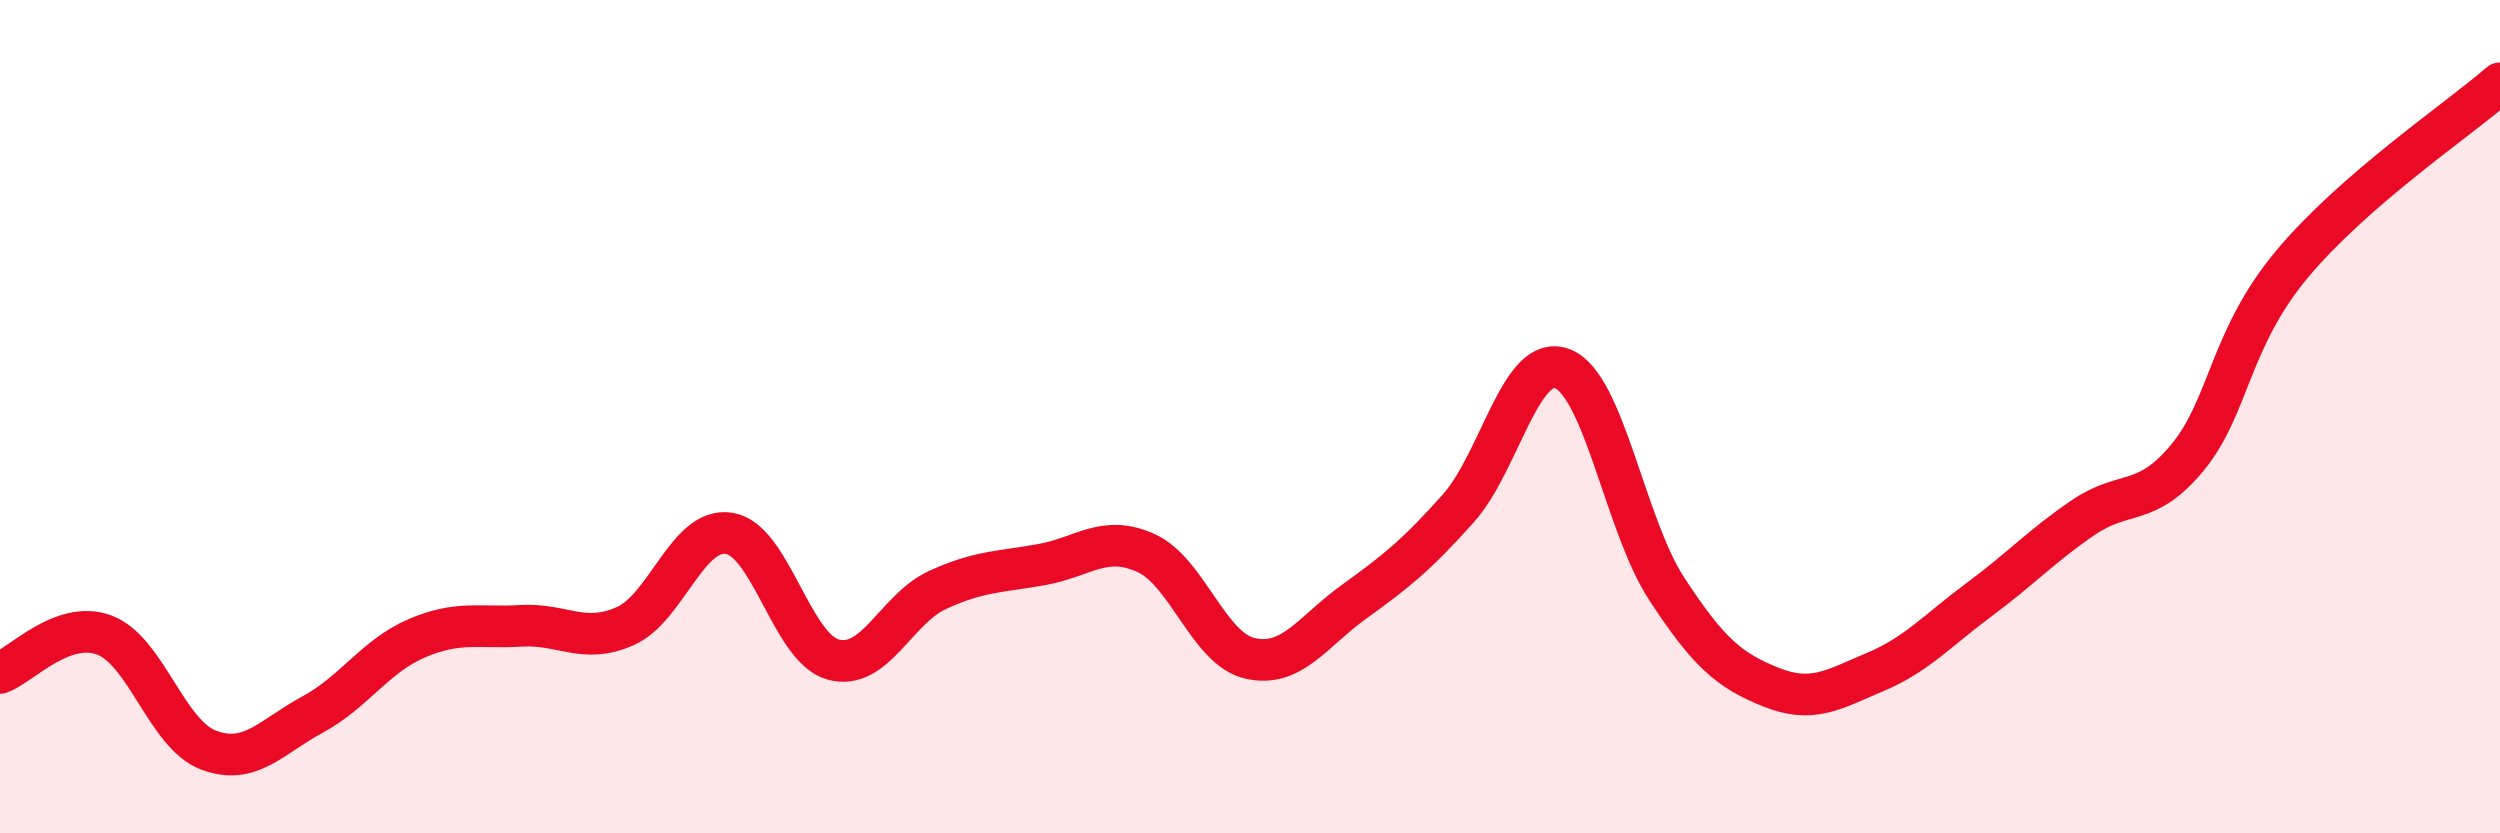
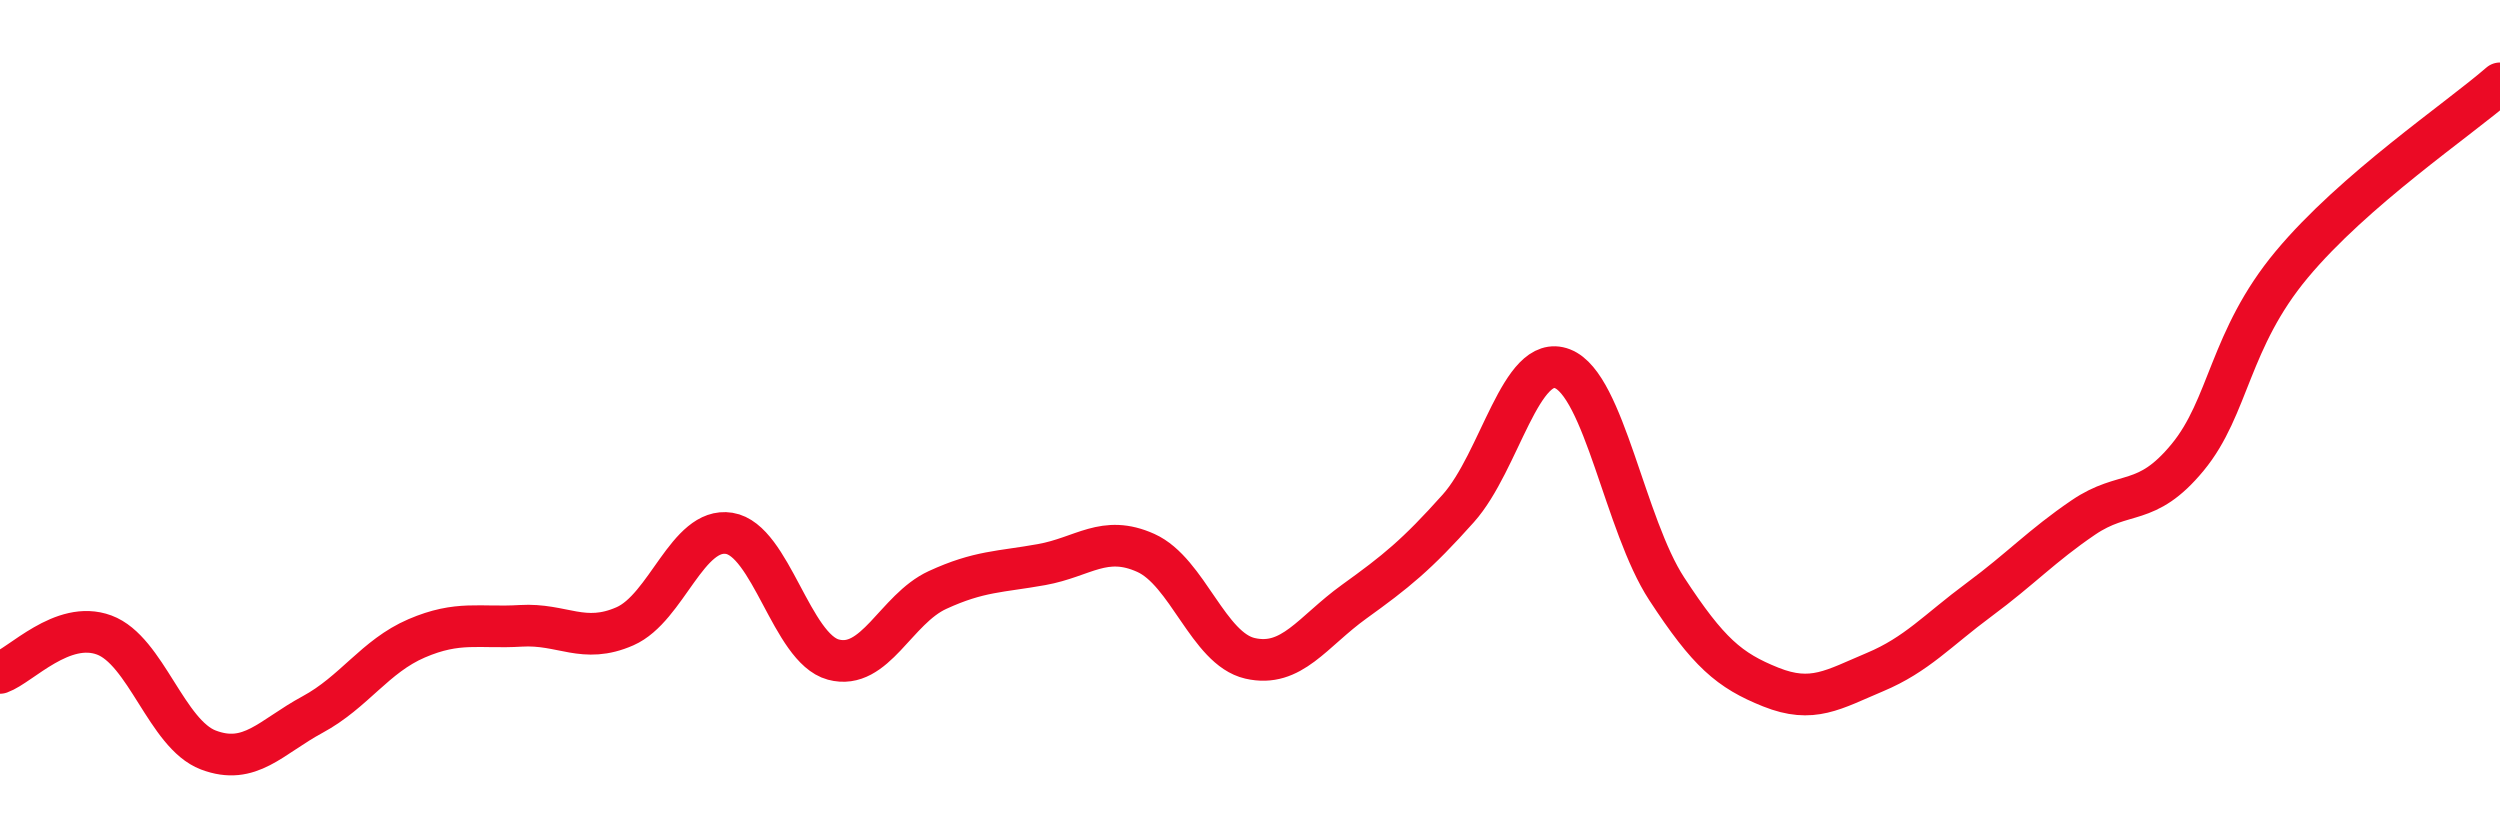
<svg xmlns="http://www.w3.org/2000/svg" width="60" height="20" viewBox="0 0 60 20">
-   <path d="M 0,16.15 C 0.5,15.97 1.5,14.87 2.5,15.24 C 3.5,15.61 4,17.62 5,18 C 6,18.38 6.5,17.69 7.5,17.15 C 8.5,16.61 9,15.75 10,15.32 C 11,14.89 11.5,15.08 12.5,15.02 C 13.5,14.96 14,15.47 15,15.03 C 16,14.59 16.5,12.64 17.5,12.8 C 18.5,12.96 19,15.56 20,15.83 C 21,16.1 21.5,14.62 22.5,14.16 C 23.5,13.7 24,13.73 25,13.55 C 26,13.37 26.5,12.82 27.5,13.27 C 28.5,13.72 29,15.57 30,15.8 C 31,16.03 31.5,15.16 32.5,14.44 C 33.5,13.72 34,13.32 35,12.2 C 36,11.08 36.5,8.46 37.5,8.85 C 38.5,9.24 39,12.6 40,14.13 C 41,15.66 41.5,16.09 42.5,16.49 C 43.5,16.89 44,16.55 45,16.13 C 46,15.71 46.5,15.13 47.5,14.39 C 48.5,13.65 49,13.1 50,12.42 C 51,11.74 51.5,12.19 52.5,10.98 C 53.5,9.77 53.5,8.15 55,6.35 C 56.5,4.55 59,2.87 60,2L60 20L0 20Z" fill="#EB0A25" opacity="0.1" stroke-linecap="round" stroke-linejoin="round" />
  <path d="M 0,16.15 C 0.5,15.97 1.5,14.87 2.5,15.24 C 3.5,15.61 4,17.62 5,18 C 6,18.38 6.5,17.69 7.5,17.15 C 8.5,16.61 9,15.75 10,15.32 C 11,14.89 11.5,15.08 12.5,15.02 C 13.5,14.96 14,15.47 15,15.03 C 16,14.59 16.5,12.64 17.5,12.8 C 18.5,12.96 19,15.56 20,15.83 C 21,16.1 21.5,14.62 22.5,14.16 C 23.5,13.7 24,13.73 25,13.55 C 26,13.37 26.5,12.82 27.5,13.27 C 28.5,13.72 29,15.57 30,15.8 C 31,16.03 31.5,15.16 32.5,14.44 C 33.5,13.72 34,13.32 35,12.2 C 36,11.08 36.5,8.46 37.5,8.85 C 38.5,9.24 39,12.6 40,14.13 C 41,15.66 41.5,16.09 42.5,16.49 C 43.5,16.89 44,16.55 45,16.13 C 46,15.71 46.5,15.13 47.5,14.39 C 48.5,13.65 49,13.1 50,12.42 C 51,11.74 51.5,12.19 52.5,10.98 C 53.5,9.77 53.5,8.15 55,6.35 C 56.5,4.55 59,2.87 60,2" stroke="#EB0A25" stroke-width="1" fill="none" stroke-linecap="round" stroke-linejoin="round" />
</svg>